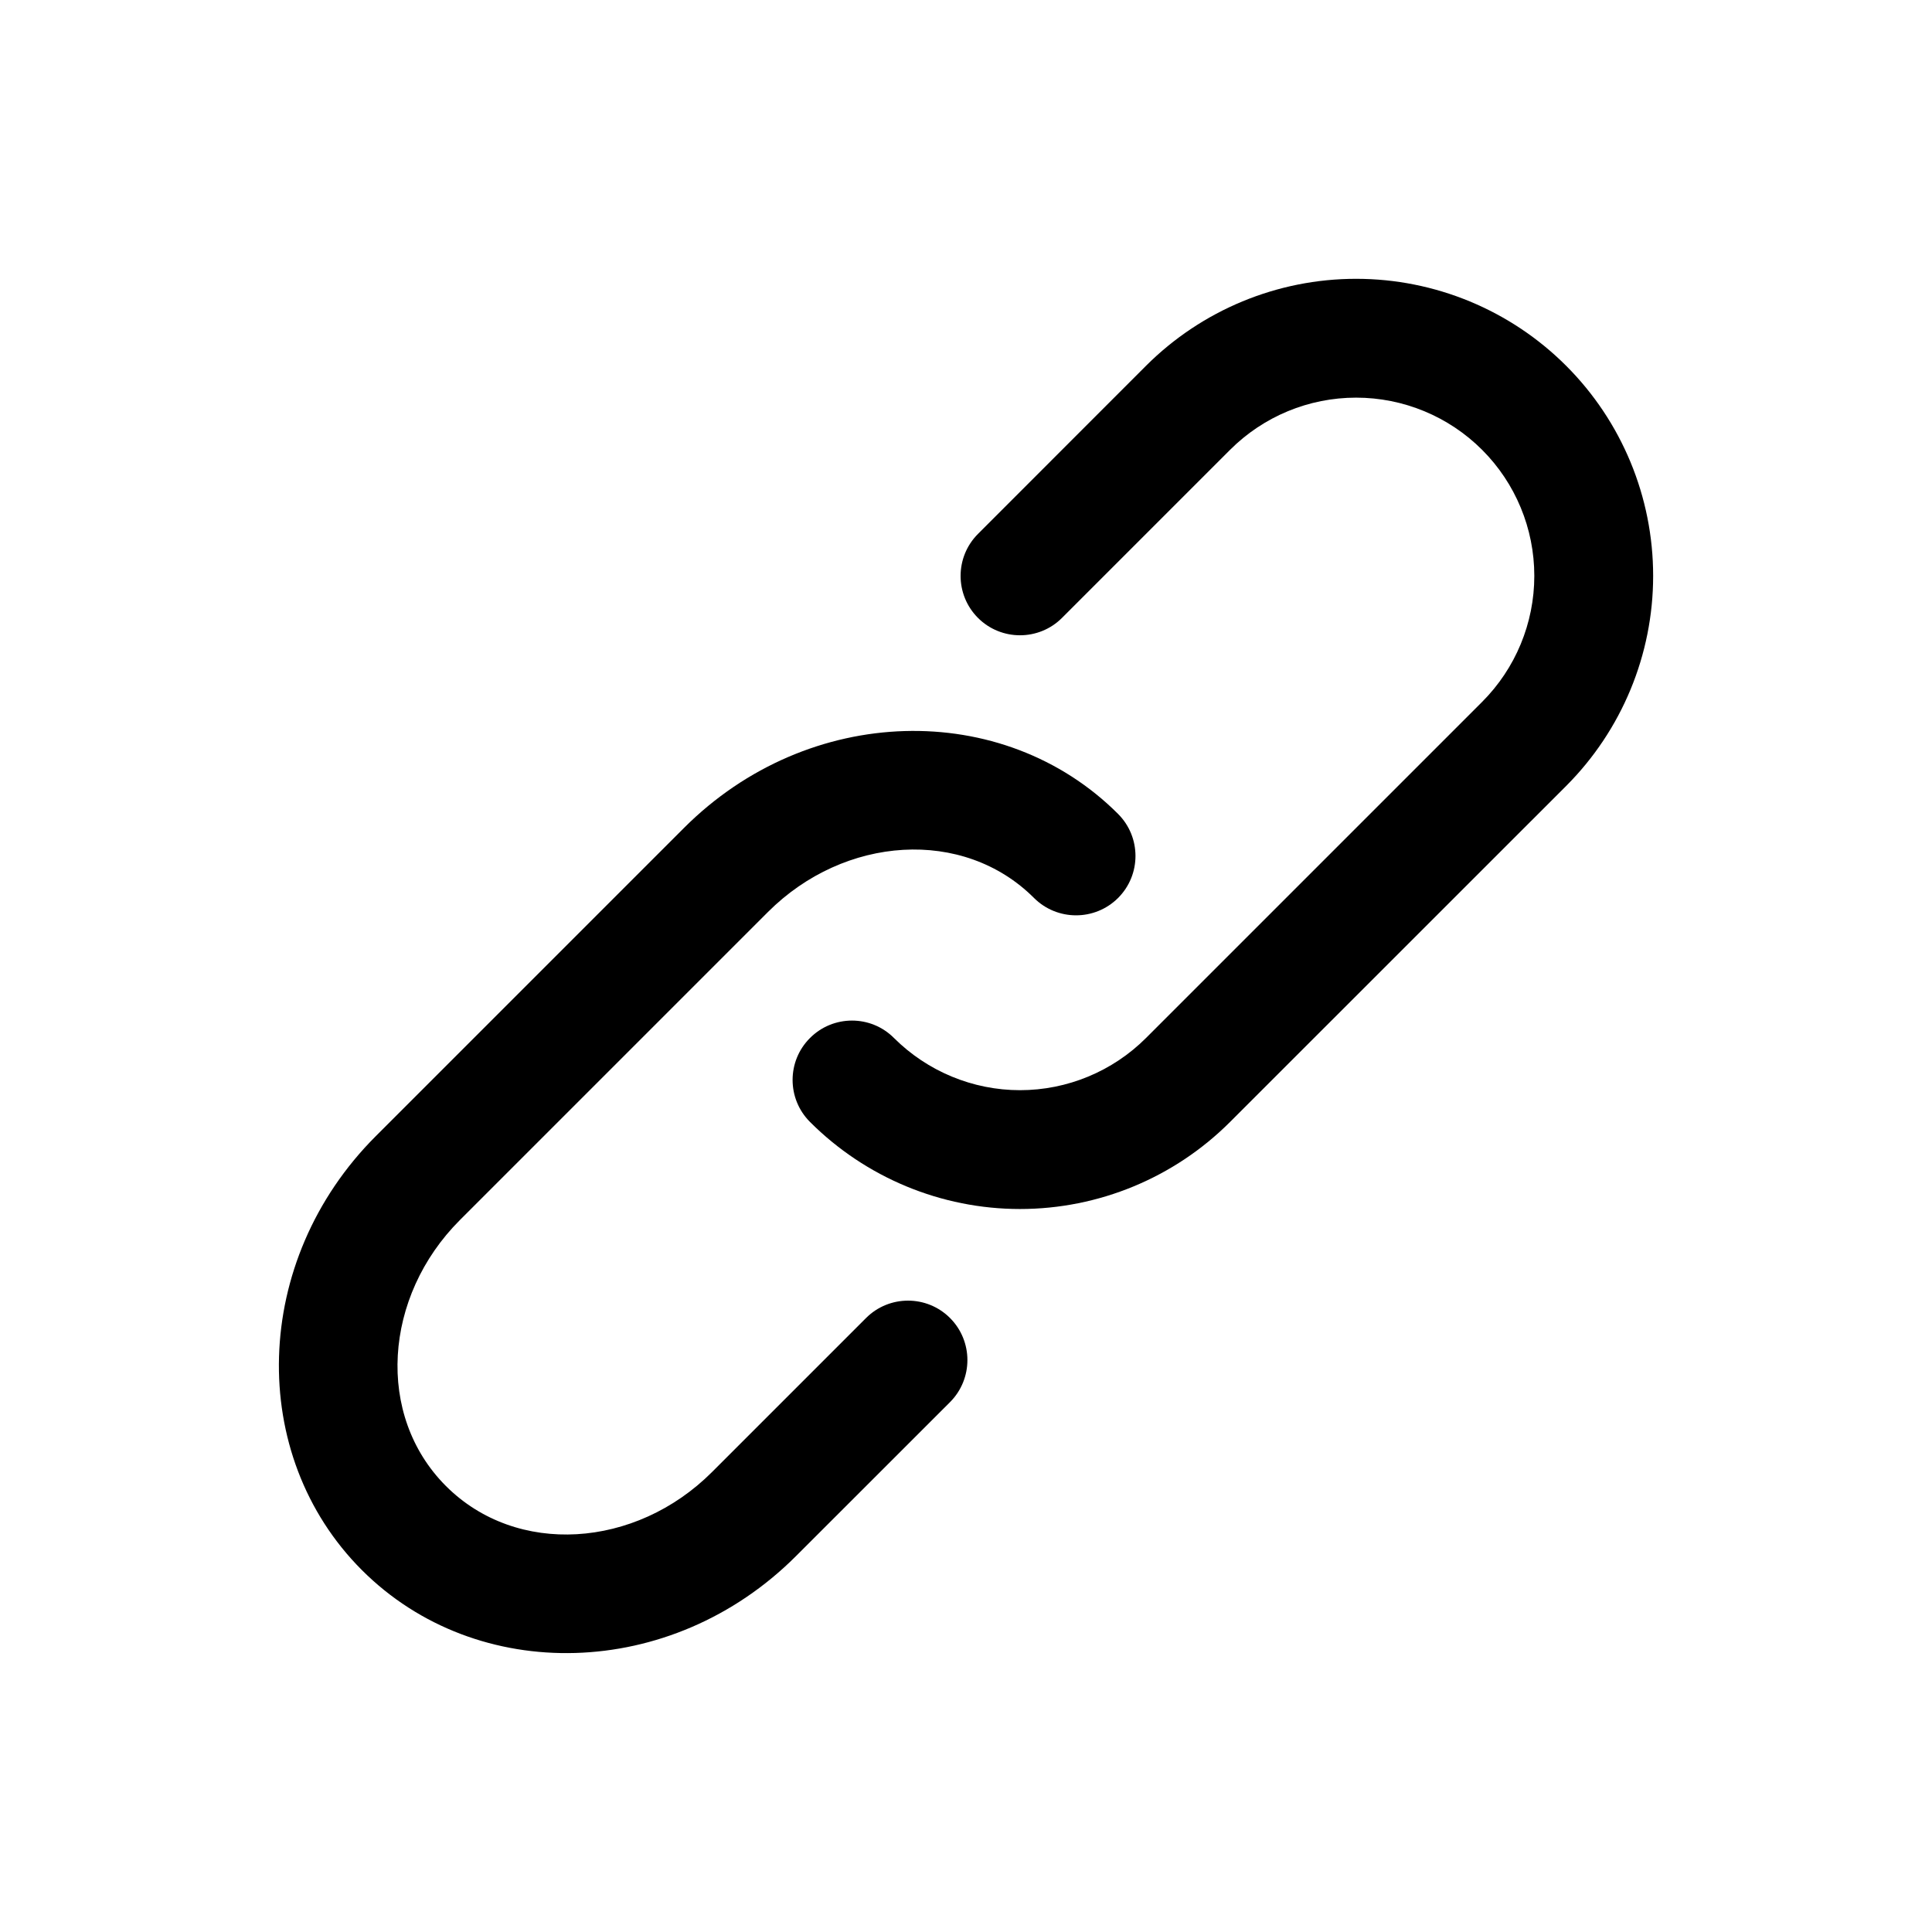
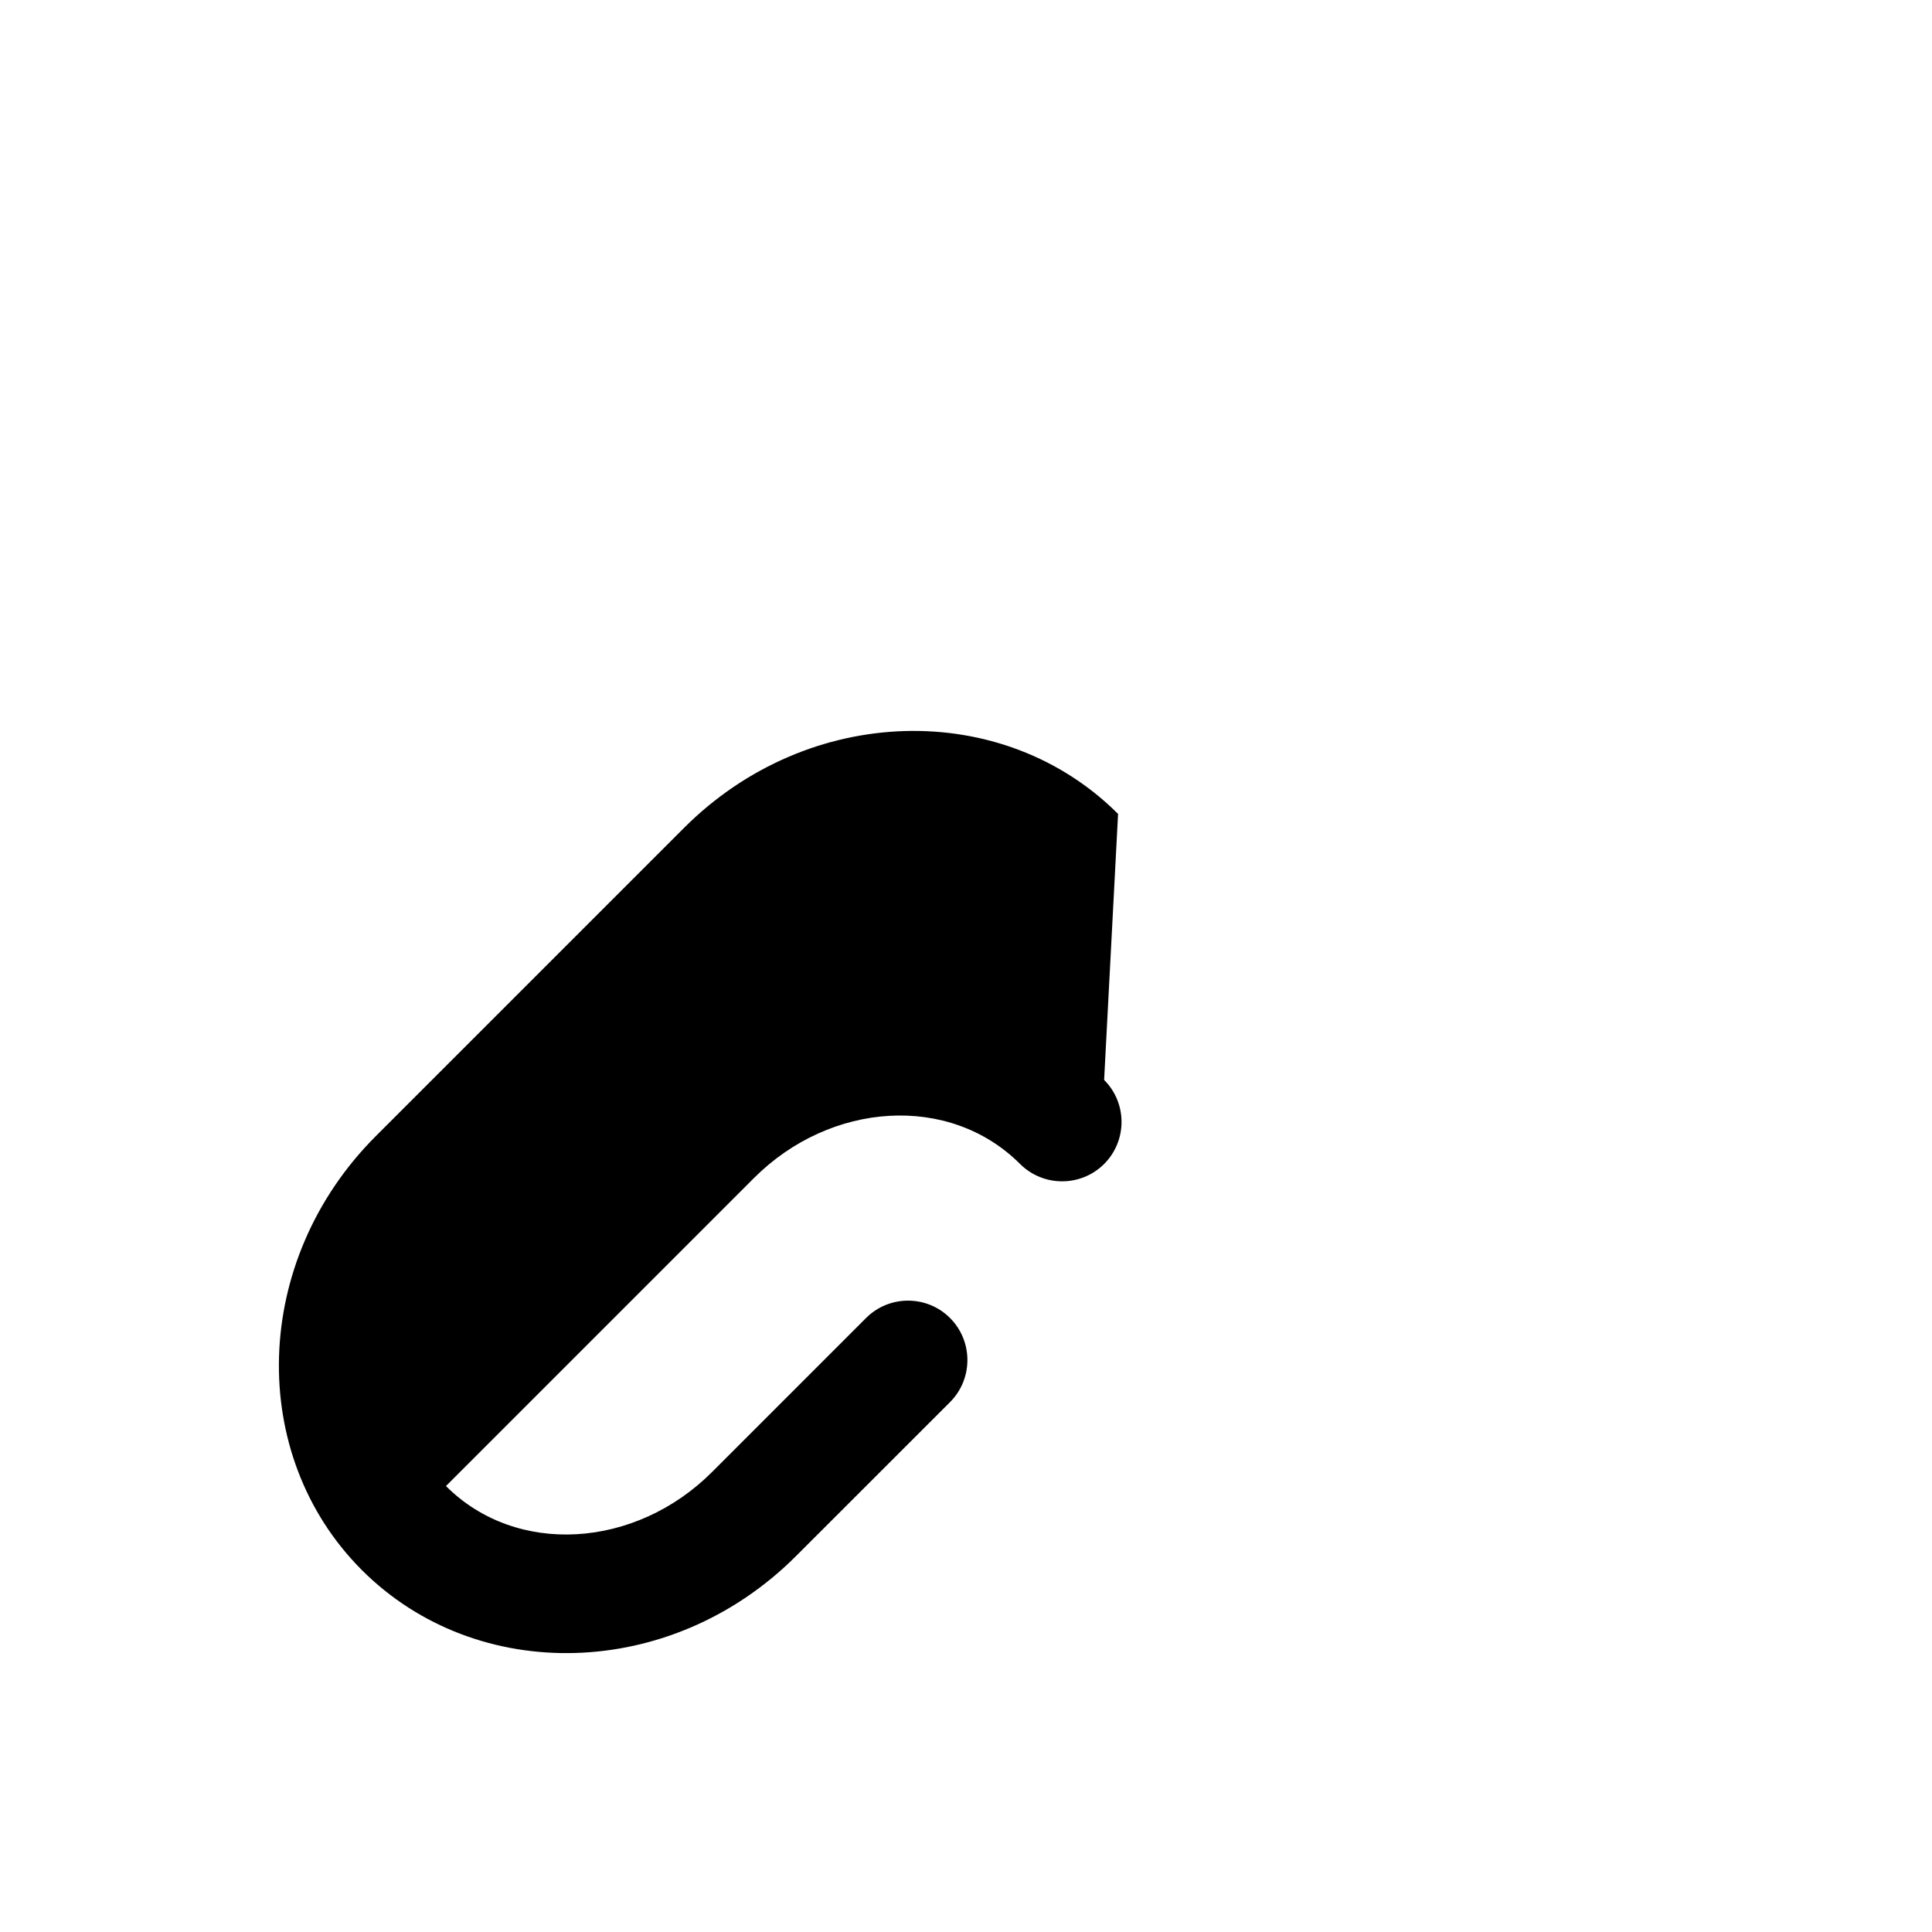
<svg xmlns="http://www.w3.org/2000/svg" fill="#000000" width="800px" height="800px" version="1.1" viewBox="144 144 512 512">
  <g fill-rule="evenodd">
-     <path d="m440.3 359.7c-30.48-30.48-82.016-29.324-115.04 3.715-29.473 29.473-52.188 52.164-81.637 81.637-33.043 33.02-34.195 84.555-3.715 115.04s82.016 29.324 115.04-3.715c12.555-12.555 40.828-40.809 40.828-40.809 6.129-6.152 6.129-16.121 0-22.273-6.152-6.152-16.121-6.152-22.273 0l-40.828 40.828c-20.258 20.258-51.789 22.398-70.492 3.695s-16.562-50.234 3.695-70.492l81.637-81.637c20.277-20.277 51.809-22.418 70.512-3.715 6.152 6.129 16.121 6.129 22.273 0 6.152-6.152 6.152-16.121 0-22.273z" />
-     <path d="m358.66 441.33c14.758 14.758 34.785 23.07 55.648 23.07 20.887 0 40.914-8.312 55.672-23.07 31.195-31.195 57.875-57.855 89.07-89.047 14.758-14.777 23.051-34.805 23.051-55.672 0-20.887-8.293-40.914-23.051-55.672-14.758-14.758-34.785-23.051-55.672-23.051-20.867 0-40.891 8.293-55.672 23.051-13.457 13.477-28.863 28.887-44.523 44.547-6.152 6.152-6.152 16.121 0 22.273 6.129 6.129 16.121 6.129 22.25 0l44.547-44.547c8.859-8.859 20.867-13.832 33.398-13.832s24.539 4.977 33.398 13.832c8.859 8.859 13.832 20.867 13.832 33.398s-4.977 24.539-13.832 33.398l-89.07 89.07c-8.836 8.836-20.867 13.832-33.398 13.832-12.512 0-24.539-4.996-33.398-13.832-6.129-6.152-16.102-6.152-22.25 0-6.152 6.129-6.152 16.102 0 22.25z" />
+     <path d="m440.3 359.7c-30.48-30.48-82.016-29.324-115.04 3.715-29.473 29.473-52.188 52.164-81.637 81.637-33.043 33.02-34.195 84.555-3.715 115.04s82.016 29.324 115.04-3.715c12.555-12.555 40.828-40.809 40.828-40.809 6.129-6.152 6.129-16.121 0-22.273-6.152-6.152-16.121-6.152-22.273 0l-40.828 40.828c-20.258 20.258-51.789 22.398-70.492 3.695l81.637-81.637c20.277-20.277 51.809-22.418 70.512-3.715 6.152 6.129 16.121 6.129 22.273 0 6.152-6.152 6.152-16.121 0-22.273z" />
  </g>
</svg>